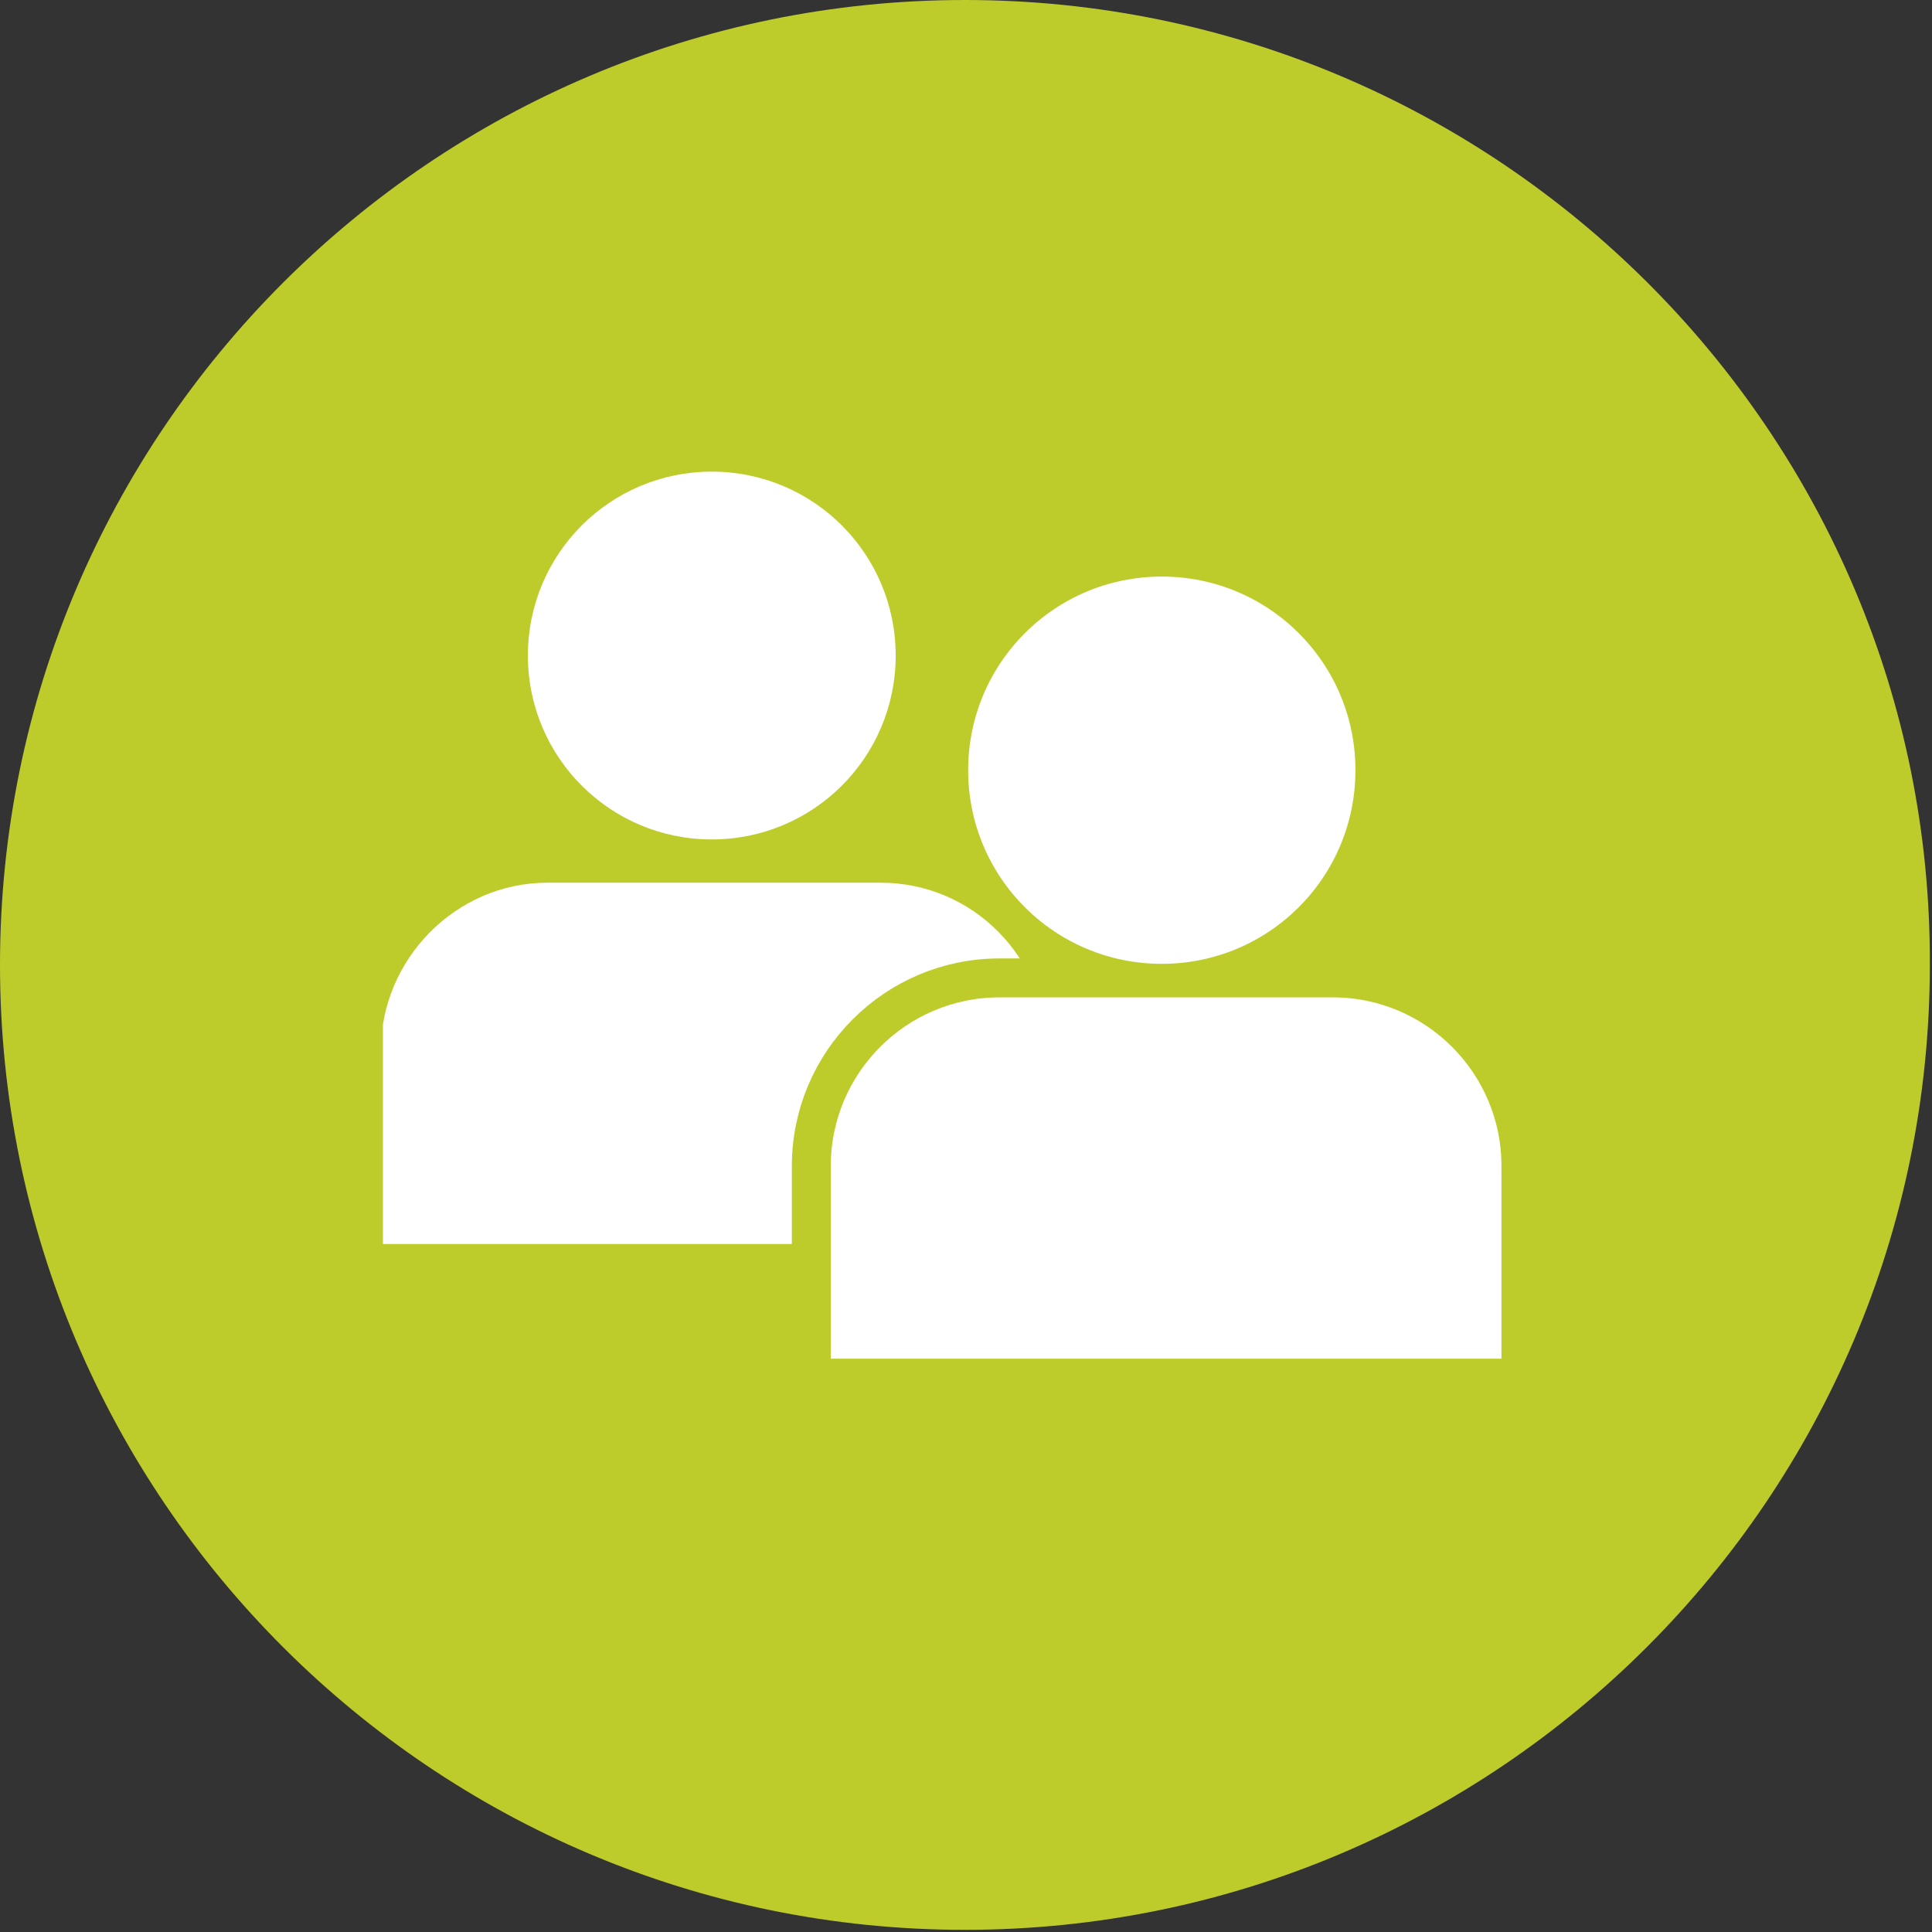
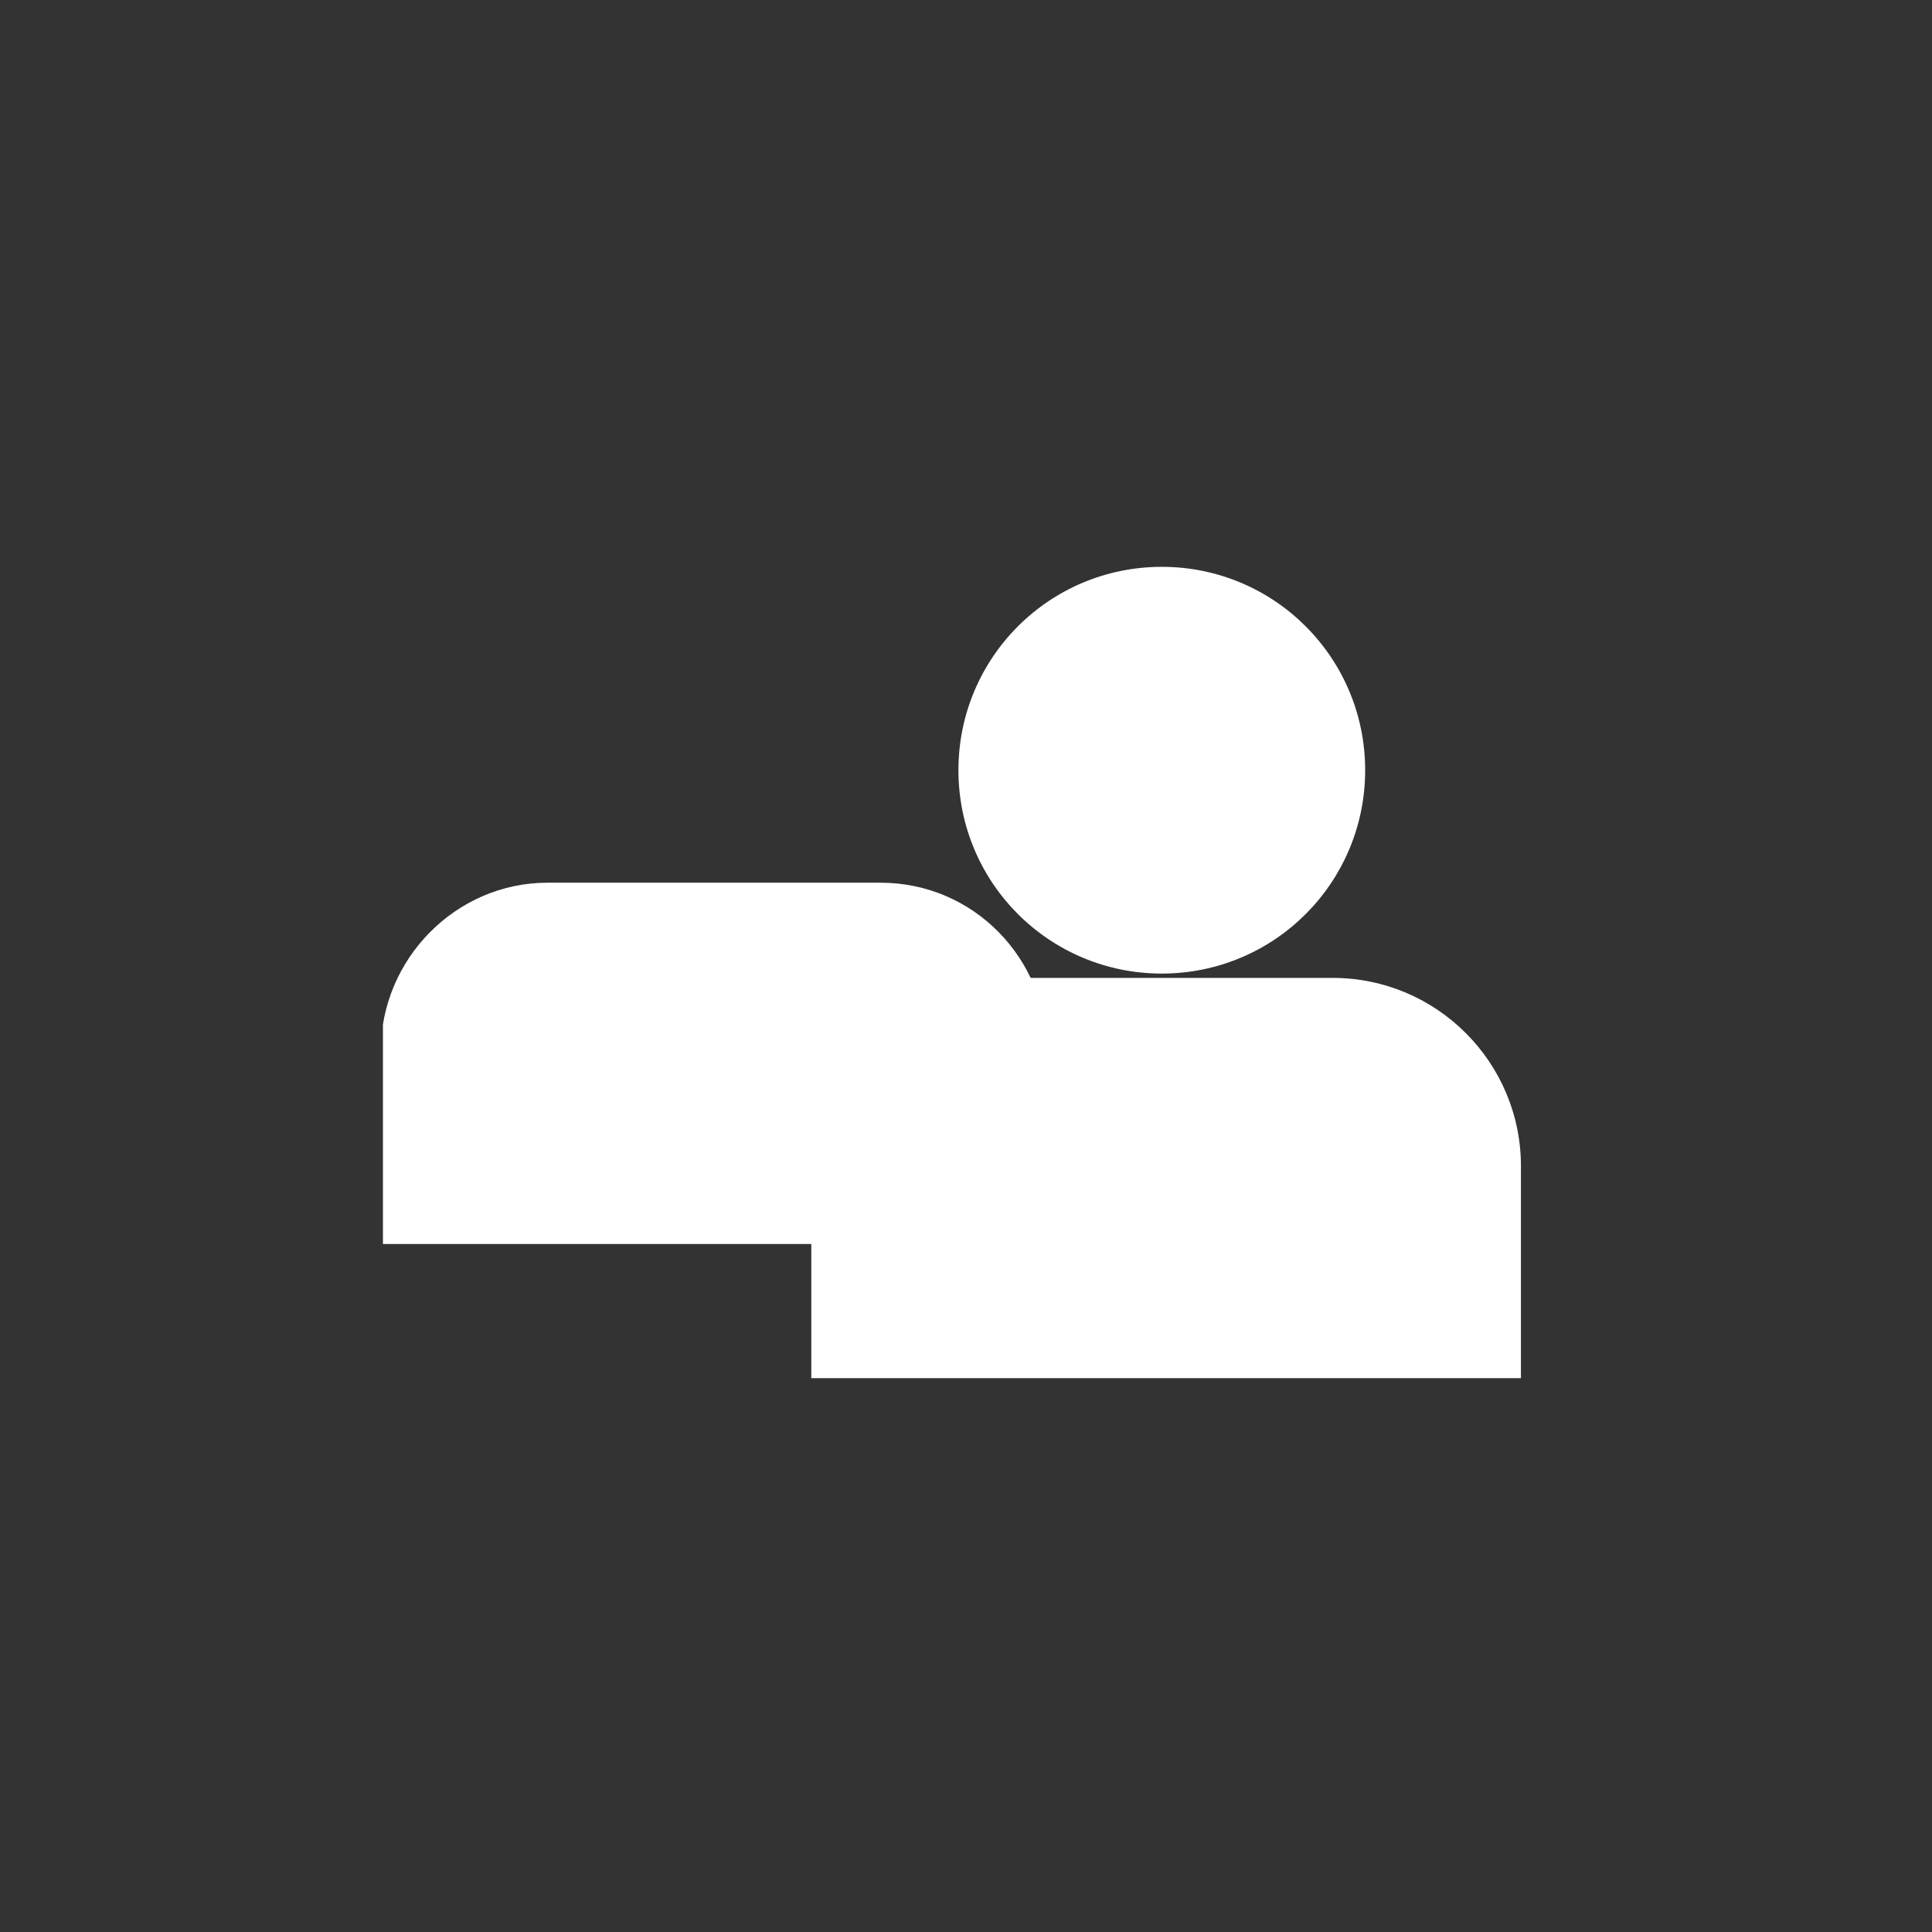
<svg xmlns="http://www.w3.org/2000/svg" version="1.1" viewBox="0 0 89.3 89.3">
  <rect x="0" y="0" width="89.3" height="89.3" fill="#333333" stroke="none" />
  <defs>
    <style>
      .cls-1, .cls-2, .cls-3 {
        fill: none;
      }

      .cls-4 {
        fill: #fff;
      }

      .cls-5 {
        fill: #becc2b;
      }

      .cls-2 {
        stroke-width: 1.8px;
      }

      .cls-2, .cls-3 {
        stroke: #becc2b;
        stroke-miterlimit: 10;
      }

      .cls-3 {
        stroke-width: .9px;
      }

      .cls-6 {
        clip-path: url(#clippath);
      }
    </style>
    <clipPath id="clippath">
      <rect class="cls-1" x="17.7" y="21.8" width="53.4" height="42.8" />
    </clipPath>
  </defs>
  <g>
    <g id="Ebene_1">
      <g id="Ebene_1-2" data-name="Ebene_1">
-         <path class="cls-5" d="M44.6,0C20,0,0,20,0,44.6s20,44.6,44.6,44.6,44.6-20,44.6-44.6C89.3,20,69.2,0,44.6,0h0ZM44.6,0C20,0,0,20,0,44.6s20,44.6,44.6,44.6,44.6-20,44.6-44.6C89.3,20,69.2,0,44.6,0h0Z" />
-       </g>
+         </g>
      <g class="cls-6">
        <path class="cls-4" d="M48.5,57.5h-30.9v-8.9c0-4.3,3.5-7.8,7.7-7.8h15.4c4.3,0,7.7,3.5,7.7,7.8v8.9Z" />
-         <path class="cls-4" d="M41.4,30.3c0,4.7-3.8,8.5-8.5,8.5s-8.5-3.8-8.5-8.5,3.8-8.5,8.5-8.5,8.5,3.8,8.5,8.5" />
        <path class="cls-4" d="M69.3,63.7h-31.8v-9.8c0-4.8,3.9-8.7,8.7-8.7h15.4c4.8,0,8.7,3.9,8.7,8.7v9.8h-.9Z" />
-         <path class="cls-2" d="M69.3,63.7h-31.8v-9.8c0-4.8,3.9-8.7,8.7-8.7h15.4c4.8,0,8.7,3.9,8.7,8.7v9.8h-.9Z" />
        <path class="cls-4" d="M63.1,35.6c0,5.2-4.2,9.4-9.4,9.4s-9.4-4.2-9.4-9.4,4.2-9.4,9.4-9.4,9.4,4.2,9.4,9.4" />
-         <path class="cls-3" d="M63.1,35.6c0,5.2-4.2,9.4-9.4,9.4s-9.4-4.2-9.4-9.4,4.2-9.4,9.4-9.4,9.4,4.2,9.4,9.4Z" />
      </g>
    </g>
  </g>
</svg>